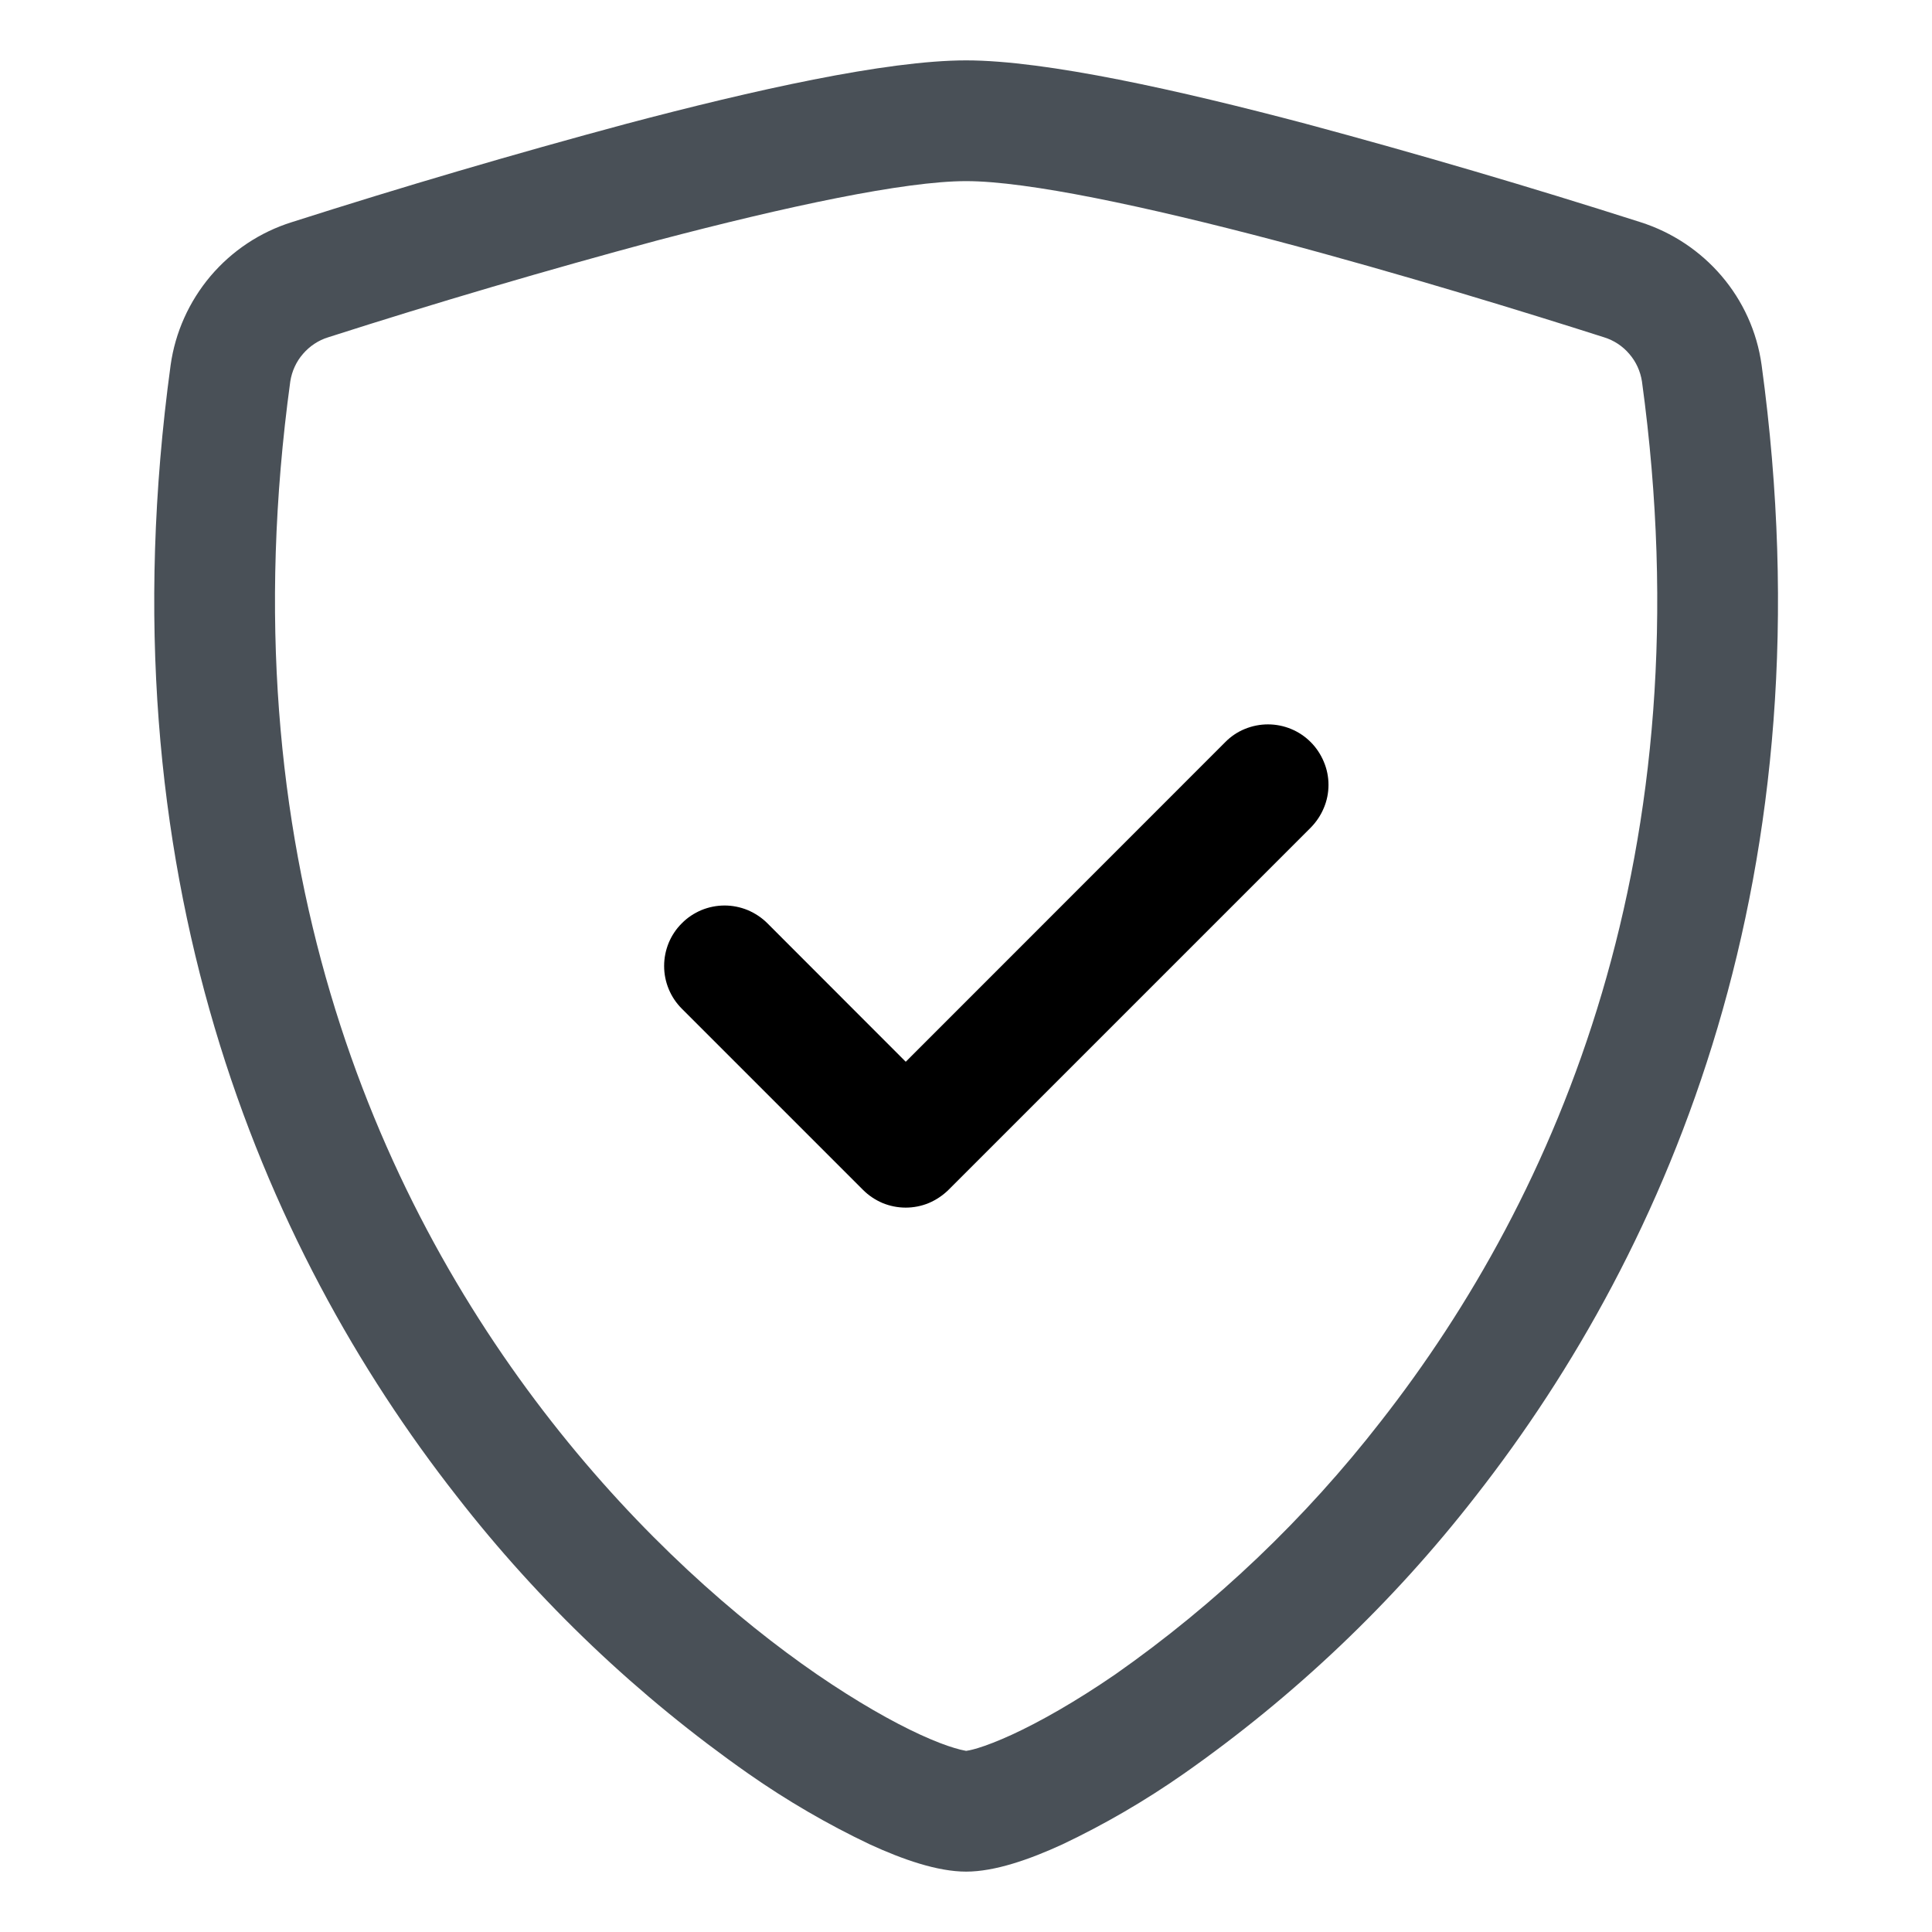
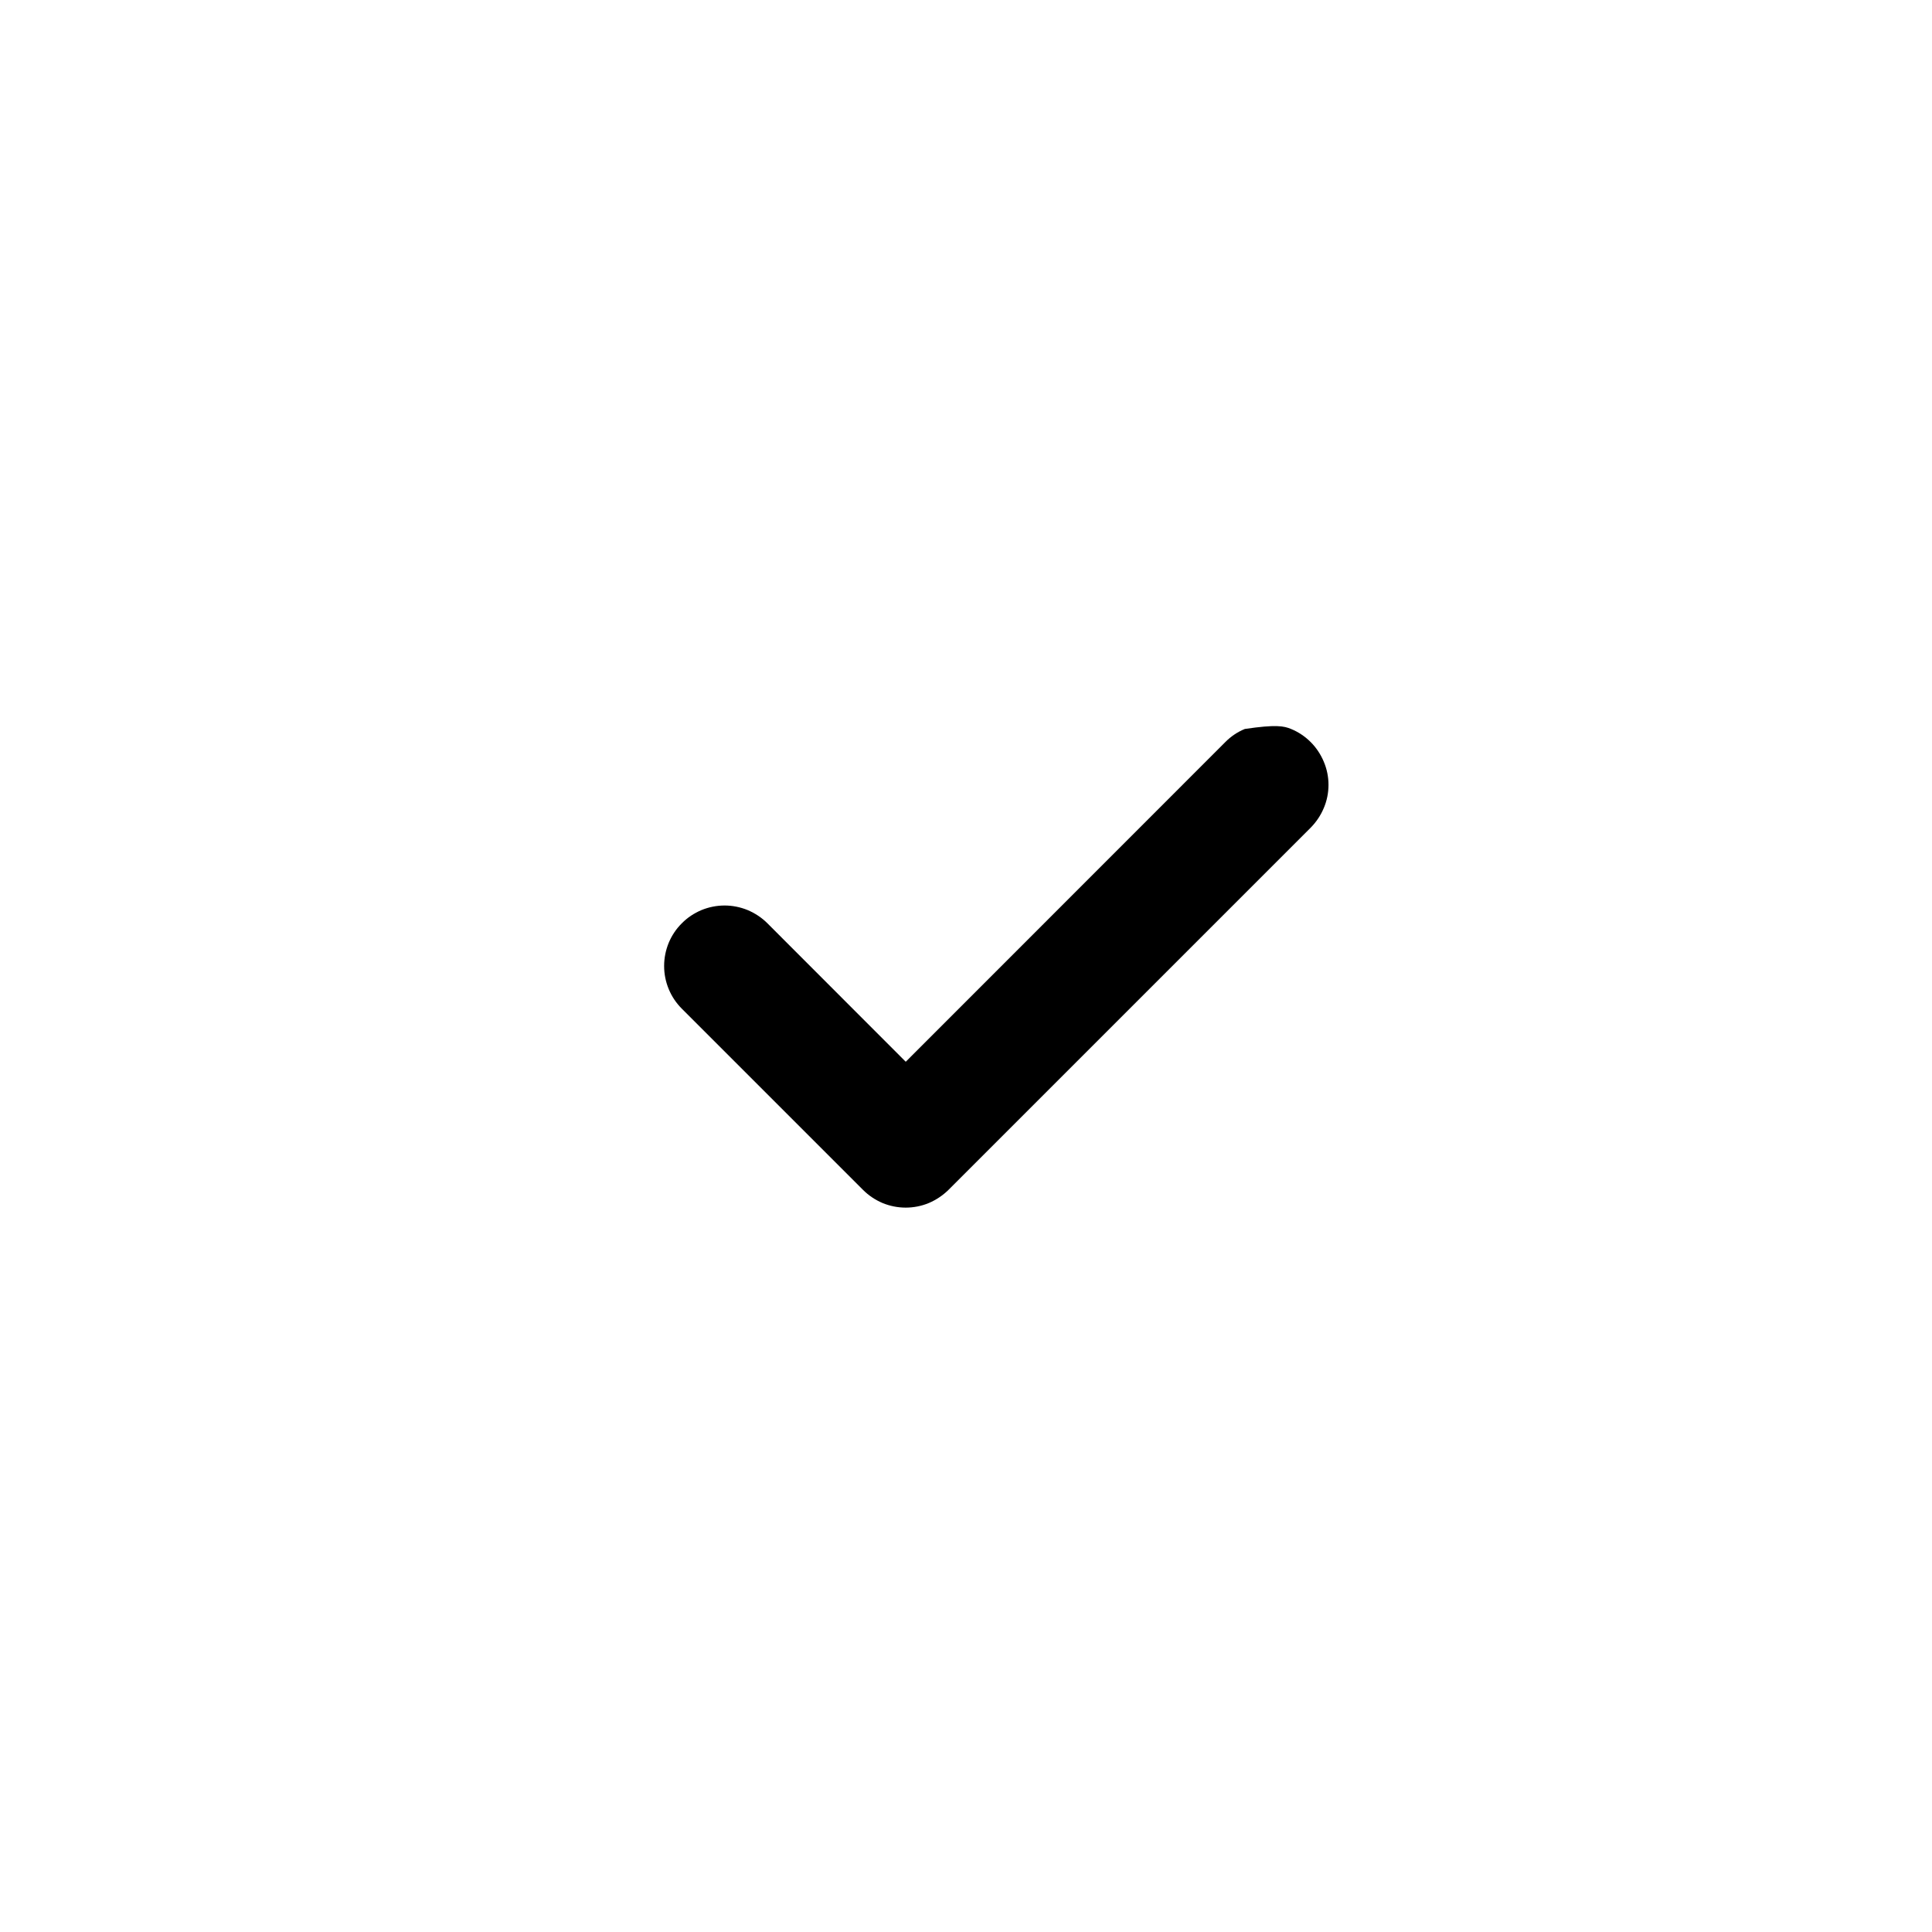
<svg xmlns="http://www.w3.org/2000/svg" width="16" height="16" viewBox="0 0 16 16" fill="none">
  <g id="shield-check">
-     <path id="Vector" fill-rule="evenodd" clip-rule="evenodd" d="M5.444 1.991C4.529 2.237 3.621 2.504 2.719 2.793C2.637 2.818 2.565 2.866 2.509 2.931C2.453 2.995 2.417 3.075 2.404 3.159C1.871 7.056 3.101 9.9 4.568 11.773C5.304 12.713 6.101 13.409 6.765 13.866C7.098 14.094 7.391 14.26 7.622 14.366C7.738 14.419 7.832 14.455 7.904 14.476C7.936 14.486 7.968 14.494 8.001 14.5C8.008 14.499 8.039 14.495 8.098 14.477C8.17 14.455 8.264 14.419 8.38 14.366C8.61 14.26 8.905 14.094 9.237 13.866C10.07 13.282 10.81 12.576 11.434 11.773C12.901 9.9 14.131 7.056 13.598 3.159C13.585 3.075 13.549 2.995 13.493 2.931C13.438 2.866 13.365 2.818 13.283 2.793C12.657 2.593 11.601 2.267 10.558 1.991C9.492 1.71 8.511 1.5 8.001 1.5C7.491 1.5 6.511 1.71 5.444 1.991ZM5.188 1.025C6.231 0.749 7.338 0.5 8.001 0.5C8.663 0.5 9.771 0.749 10.814 1.025C11.744 1.275 12.669 1.547 13.586 1.84C14.114 2.008 14.512 2.463 14.589 3.024C15.162 7.221 13.833 10.331 12.222 12.389C11.536 13.272 10.72 14.047 9.804 14.689C9.485 14.912 9.149 15.108 8.797 15.275C8.527 15.399 8.239 15.5 8.001 15.5C7.763 15.5 7.475 15.399 7.205 15.275C6.853 15.108 6.517 14.912 6.198 14.689C5.282 14.047 4.467 13.272 3.781 12.389C2.168 10.331 0.84 7.221 1.413 3.024C1.451 2.752 1.566 2.497 1.743 2.287C1.921 2.077 2.154 1.922 2.416 1.84C3.333 1.547 4.258 1.275 5.188 1.025V1.025Z" fill="#495057" />
-     <path id="Vector_2" fill-rule="evenodd" clip-rule="evenodd" d="M10.855 6.146C10.901 6.192 10.938 6.248 10.963 6.308C10.989 6.369 11.002 6.434 11.002 6.5C11.002 6.566 10.989 6.631 10.963 6.692C10.938 6.752 10.901 6.807 10.855 6.854L7.855 9.854C7.808 9.9 7.753 9.937 7.692 9.963C7.632 9.988 7.566 10.001 7.501 10.001C7.435 10.001 7.37 9.988 7.309 9.963C7.248 9.937 7.193 9.9 7.147 9.854L5.647 8.354C5.6 8.307 5.563 8.252 5.538 8.191C5.513 8.131 5.5 8.066 5.5 8C5.5 7.934 5.513 7.869 5.538 7.808C5.563 7.748 5.6 7.692 5.647 7.646C5.693 7.599 5.748 7.563 5.809 7.537C5.87 7.512 5.935 7.499 6.001 7.499C6.066 7.499 6.131 7.512 6.192 7.537C6.253 7.563 6.308 7.599 6.355 7.646L7.501 8.793L10.147 6.146C10.193 6.099 10.248 6.062 10.309 6.037C10.37 6.012 10.435 5.999 10.501 5.999C10.566 5.999 10.632 6.012 10.692 6.037C10.753 6.062 10.808 6.099 10.855 6.146V6.146Z" fill="black" />
+     <path id="Vector_2" fill-rule="evenodd" clip-rule="evenodd" d="M10.855 6.146C10.901 6.192 10.938 6.248 10.963 6.308C10.989 6.369 11.002 6.434 11.002 6.5C11.002 6.566 10.989 6.631 10.963 6.692C10.938 6.752 10.901 6.807 10.855 6.854L7.855 9.854C7.808 9.9 7.753 9.937 7.692 9.963C7.632 9.988 7.566 10.001 7.501 10.001C7.435 10.001 7.37 9.988 7.309 9.963C7.248 9.937 7.193 9.9 7.147 9.854L5.647 8.354C5.6 8.307 5.563 8.252 5.538 8.191C5.513 8.131 5.5 8.066 5.5 8C5.5 7.934 5.513 7.869 5.538 7.808C5.563 7.748 5.6 7.692 5.647 7.646C5.693 7.599 5.748 7.563 5.809 7.537C5.87 7.512 5.935 7.499 6.001 7.499C6.066 7.499 6.131 7.512 6.192 7.537C6.253 7.563 6.308 7.599 6.355 7.646L7.501 8.793L10.147 6.146C10.193 6.099 10.248 6.062 10.309 6.037C10.566 5.999 10.632 6.012 10.692 6.037C10.753 6.062 10.808 6.099 10.855 6.146V6.146Z" fill="black" />
  </g>
</svg>